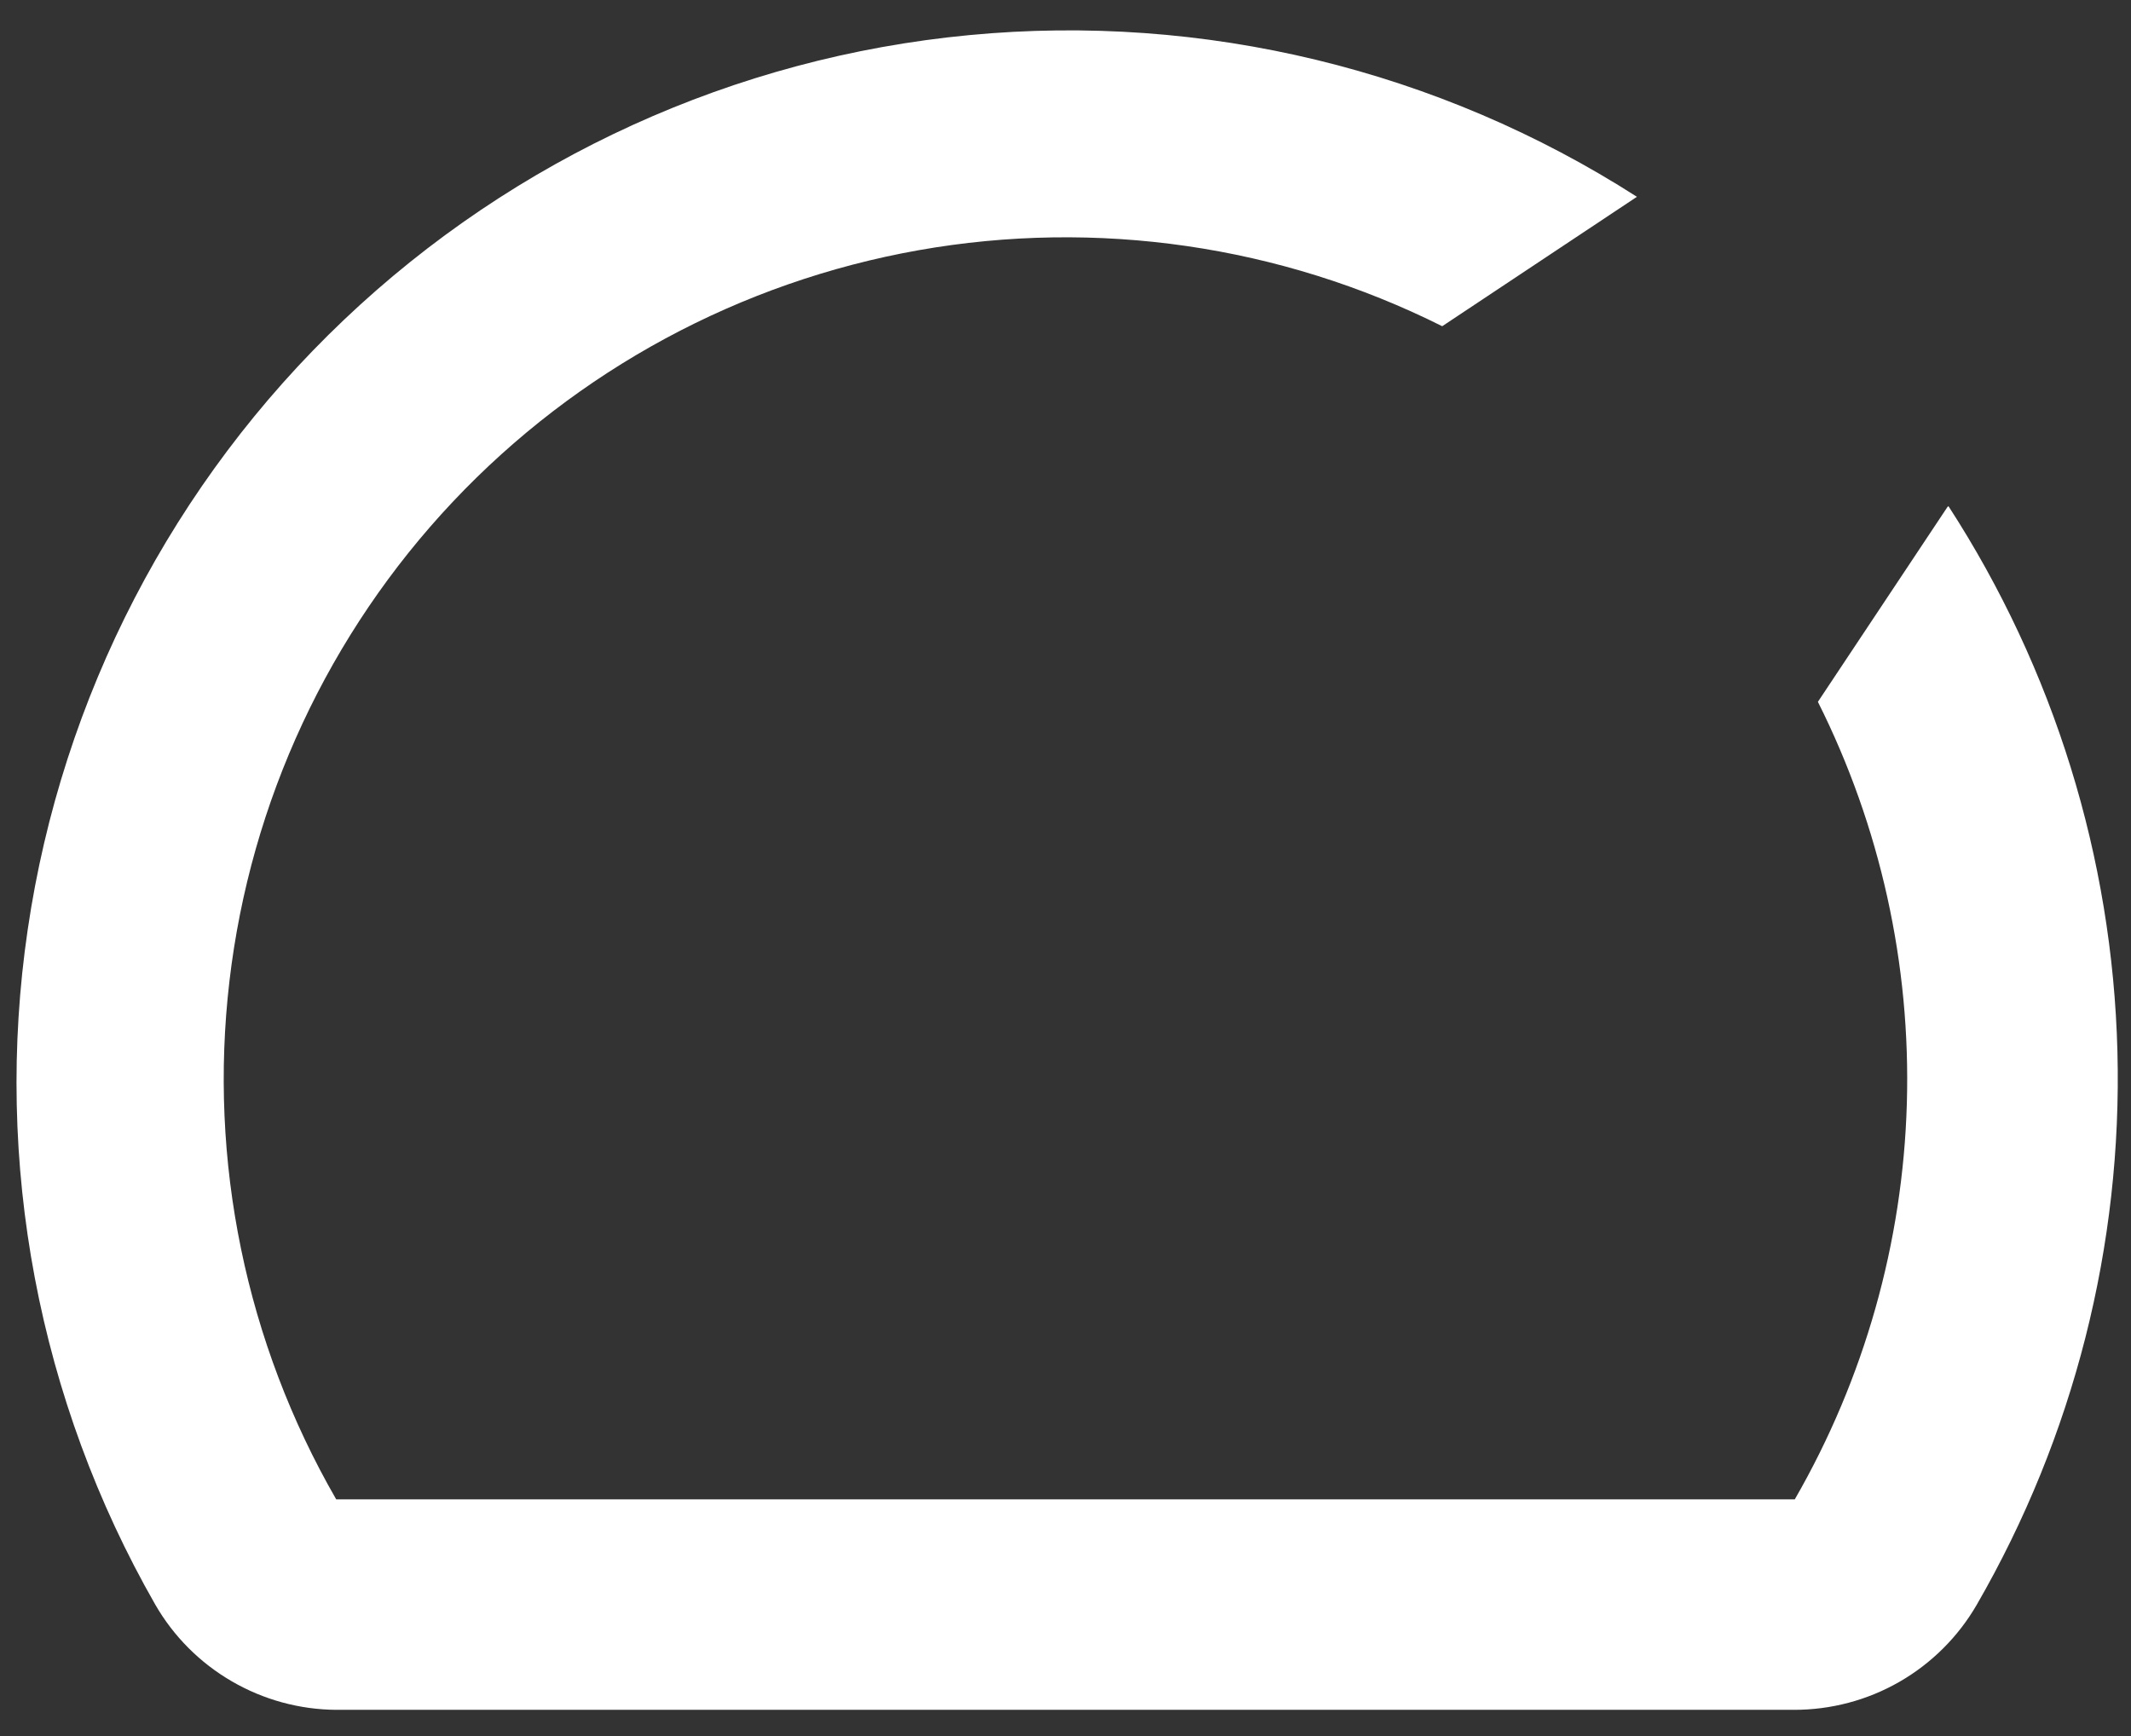
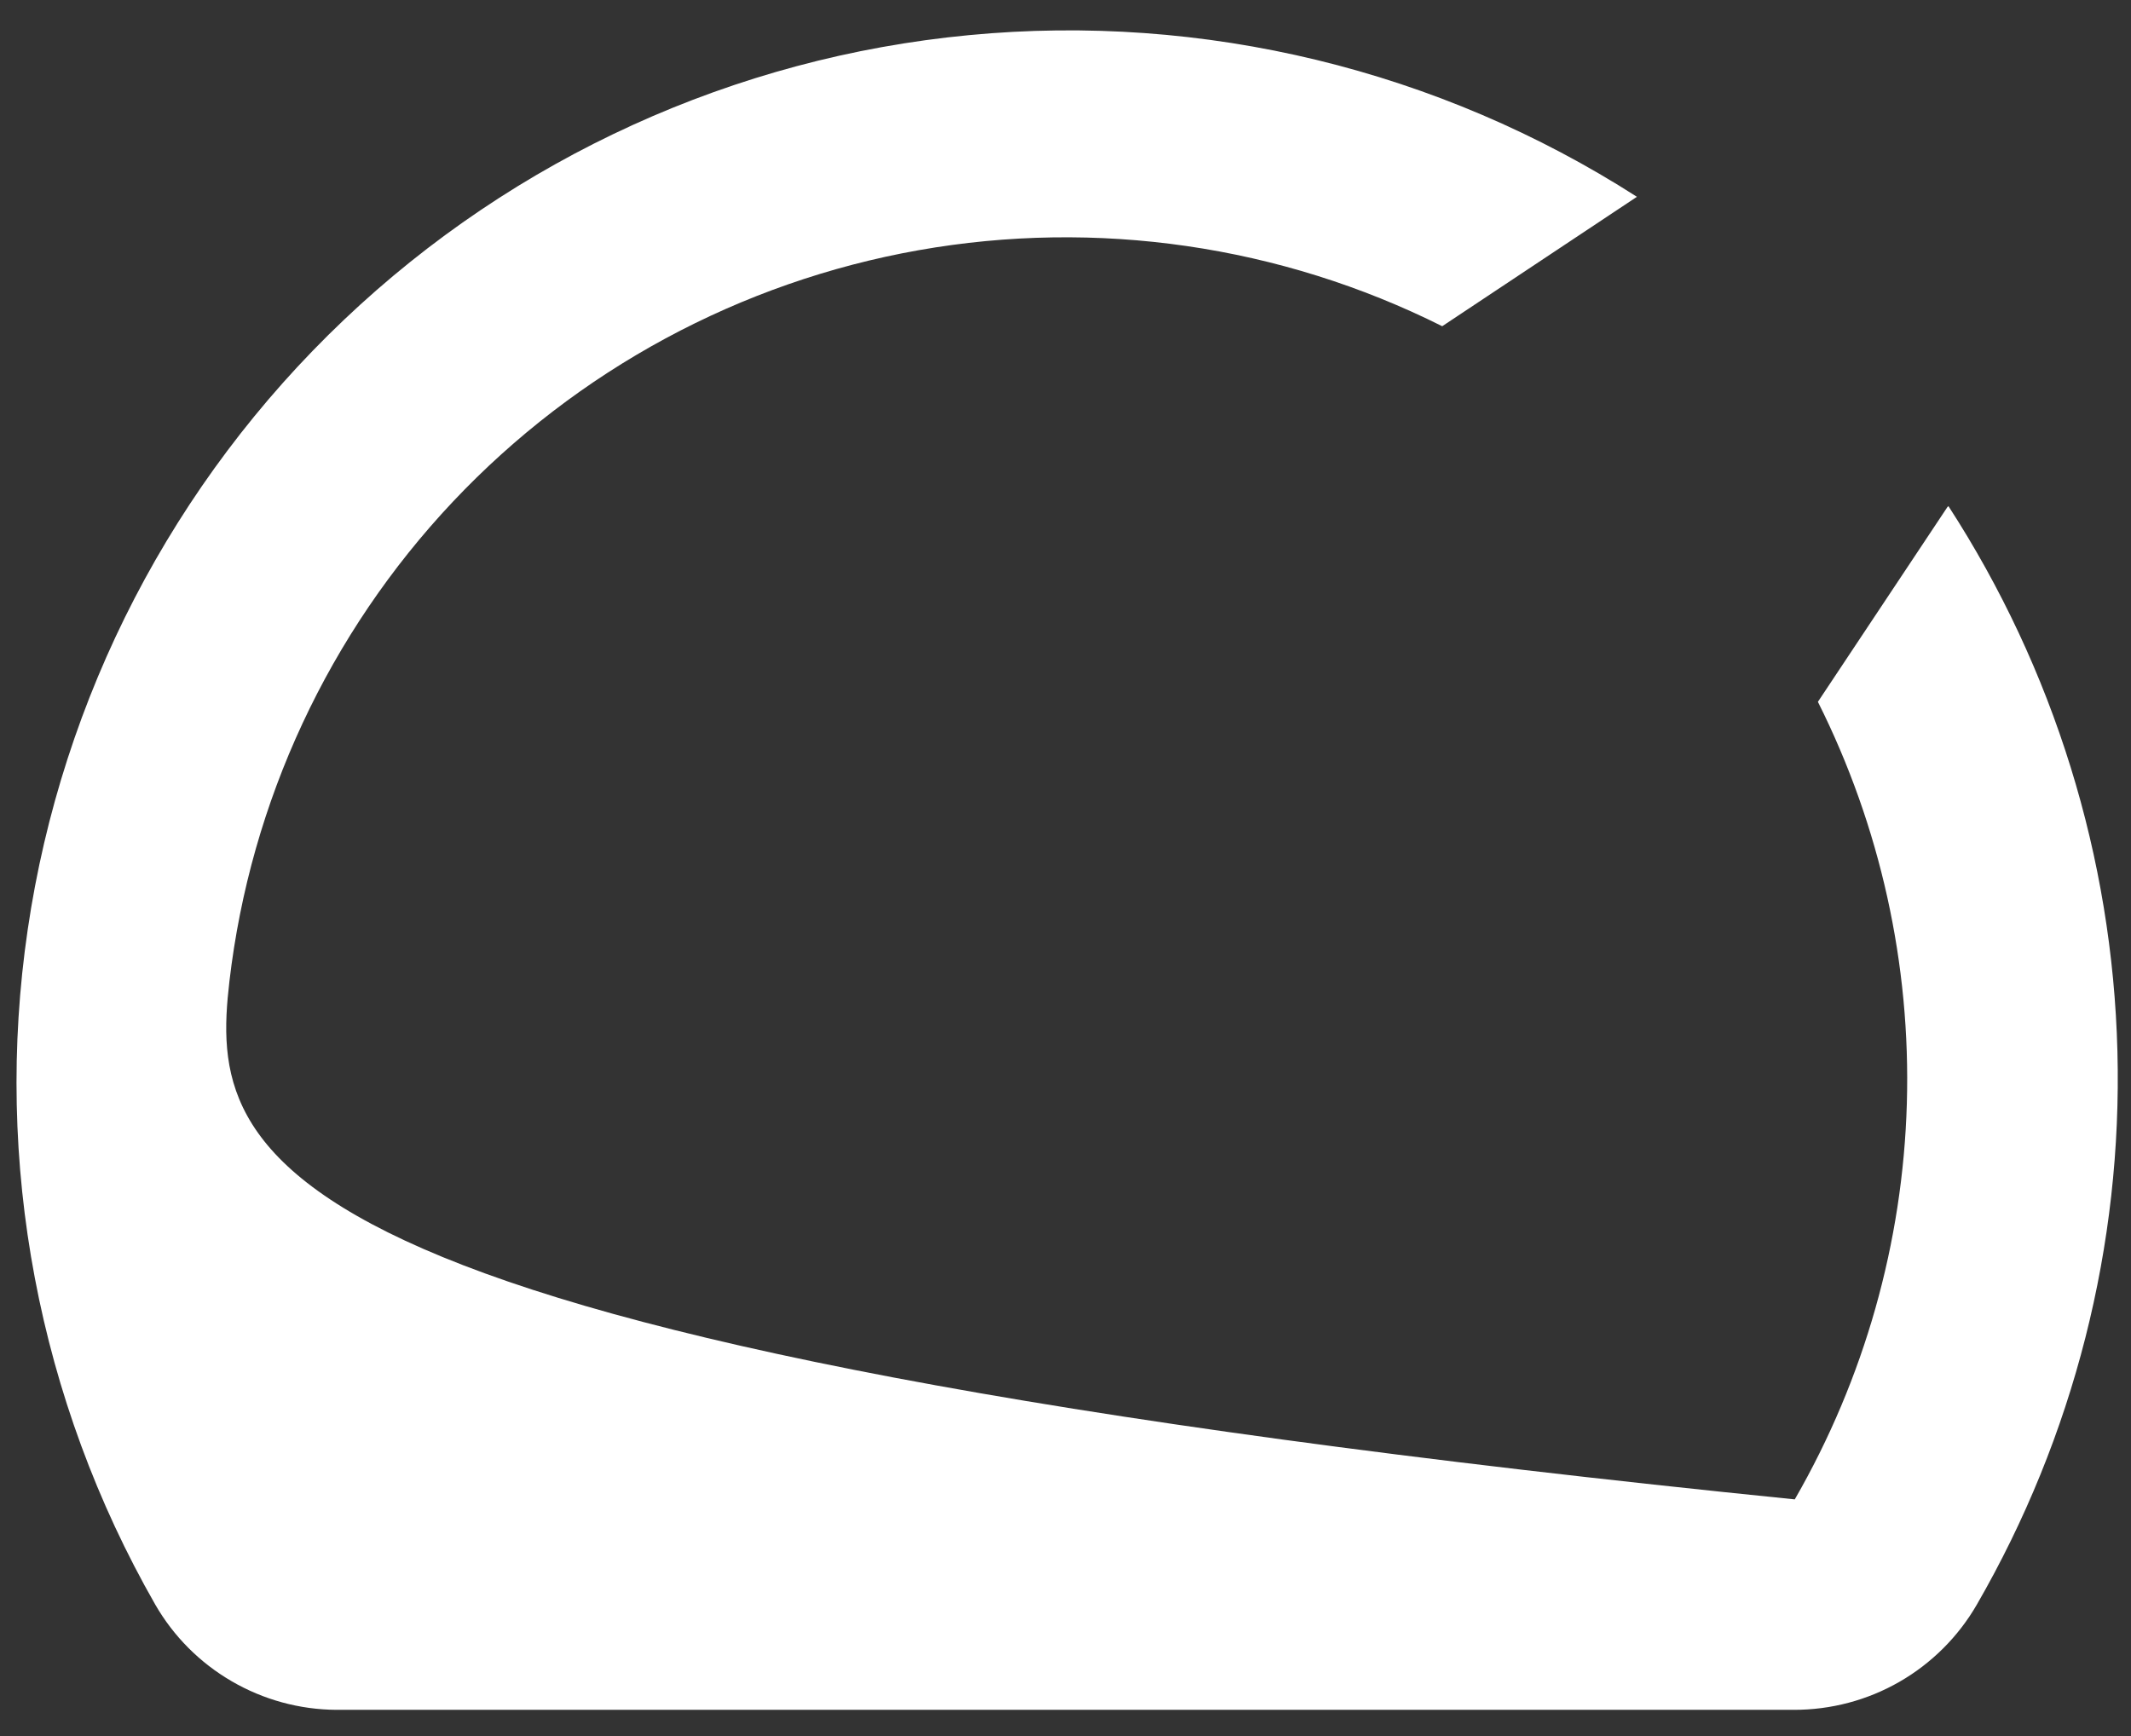
<svg xmlns="http://www.w3.org/2000/svg" width="27" height="22" viewBox="0 0 27 22" fill="none">
  <rect x="0" y="0" width="27" height="22" fill="#333333" stroke="none" />
-   <path d="M24.673 6.427L23.033 8.894C23.824 10.472 24.211 12.221 24.16 13.984C24.109 15.748 23.621 17.472 22.74 19.001H4.26C3.115 17.014 2.64 14.712 2.907 12.434C3.173 10.157 4.166 8.026 5.739 6.357C7.312 4.689 9.381 3.572 11.638 3.171C13.896 2.771 16.223 3.108 18.273 4.134L20.74 2.494C18.229 0.884 15.25 0.162 12.28 0.445C9.31 0.727 6.521 1.998 4.358 4.053C2.195 6.108 0.784 8.829 0.351 11.781C-0.083 14.732 0.486 17.744 1.967 20.334C2.199 20.737 2.533 21.072 2.936 21.306C3.338 21.54 3.795 21.665 4.26 21.668H22.727C23.197 21.669 23.659 21.547 24.066 21.313C24.473 21.079 24.812 20.741 25.047 20.334C26.275 18.206 26.892 15.78 26.828 13.323C26.765 10.867 26.023 8.476 24.687 6.414L24.673 6.427Z" fill="white" />
+   <path d="M24.673 6.427L23.033 8.894C23.824 10.472 24.211 12.221 24.16 13.984C24.109 15.748 23.621 17.472 22.74 19.001C3.115 17.014 2.64 14.712 2.907 12.434C3.173 10.157 4.166 8.026 5.739 6.357C7.312 4.689 9.381 3.572 11.638 3.171C13.896 2.771 16.223 3.108 18.273 4.134L20.74 2.494C18.229 0.884 15.25 0.162 12.28 0.445C9.31 0.727 6.521 1.998 4.358 4.053C2.195 6.108 0.784 8.829 0.351 11.781C-0.083 14.732 0.486 17.744 1.967 20.334C2.199 20.737 2.533 21.072 2.936 21.306C3.338 21.54 3.795 21.665 4.26 21.668H22.727C23.197 21.669 23.659 21.547 24.066 21.313C24.473 21.079 24.812 20.741 25.047 20.334C26.275 18.206 26.892 15.78 26.828 13.323C26.765 10.867 26.023 8.476 24.687 6.414L24.673 6.427Z" fill="white" />
</svg>